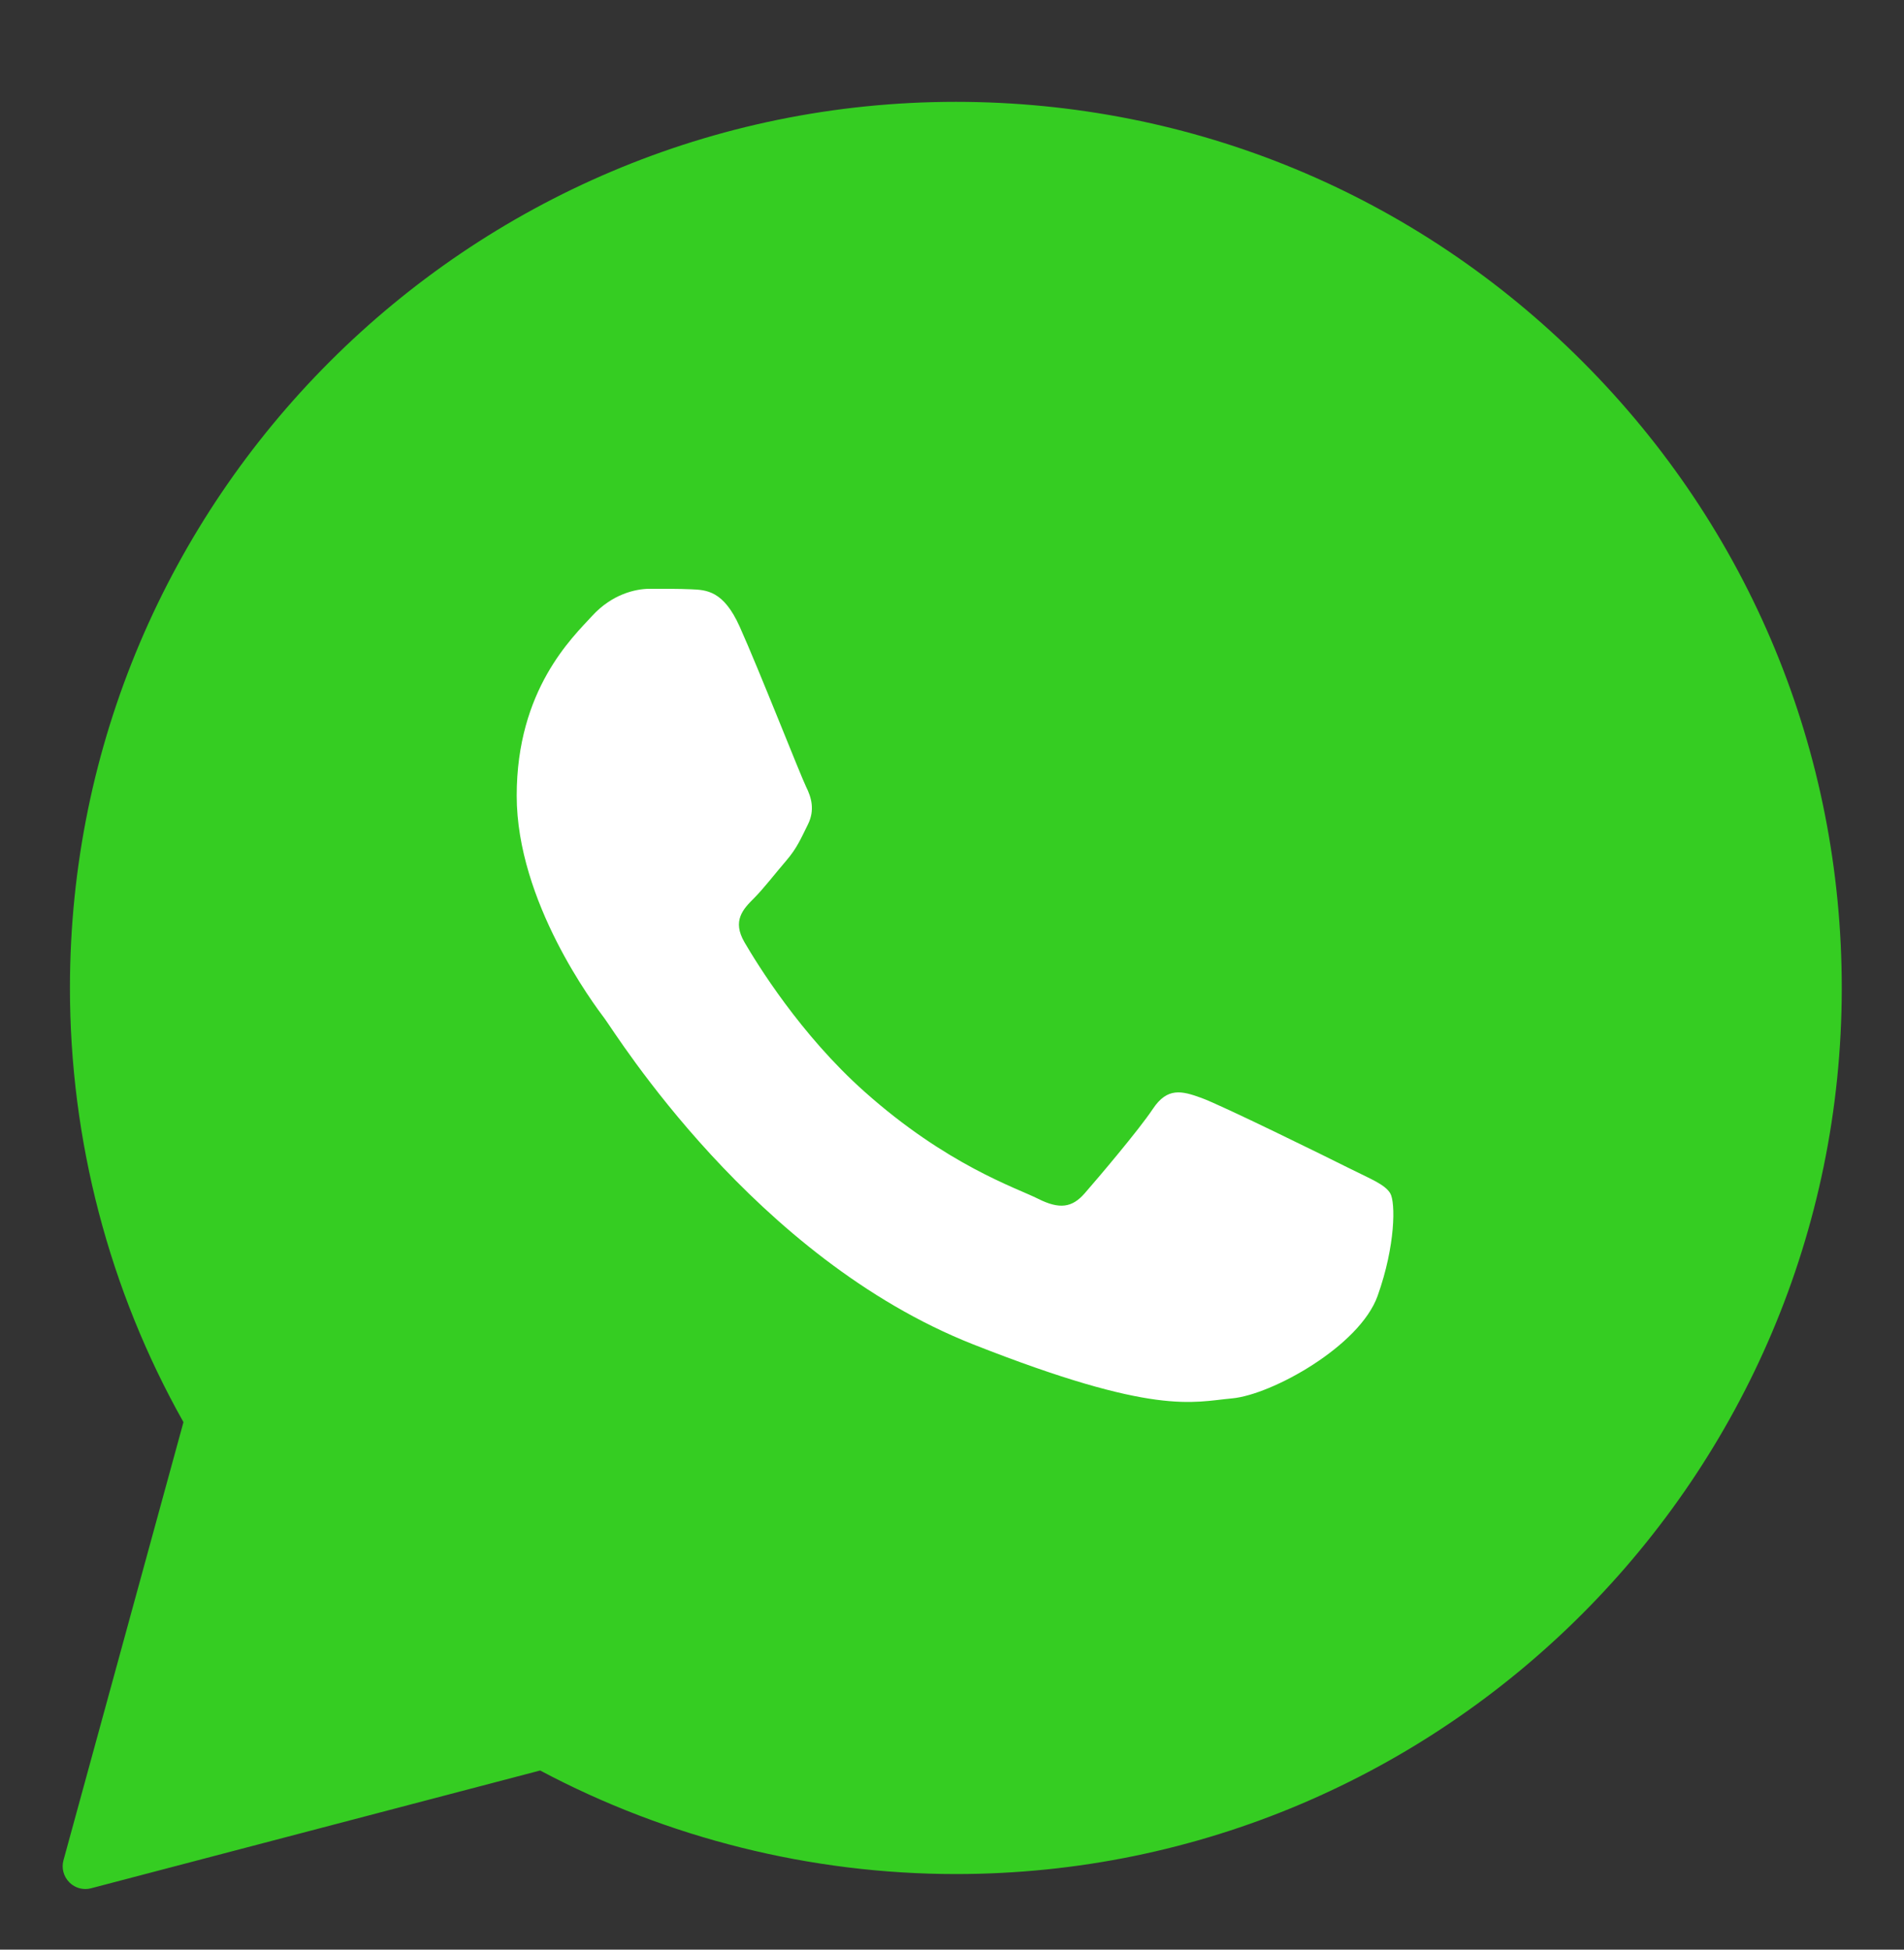
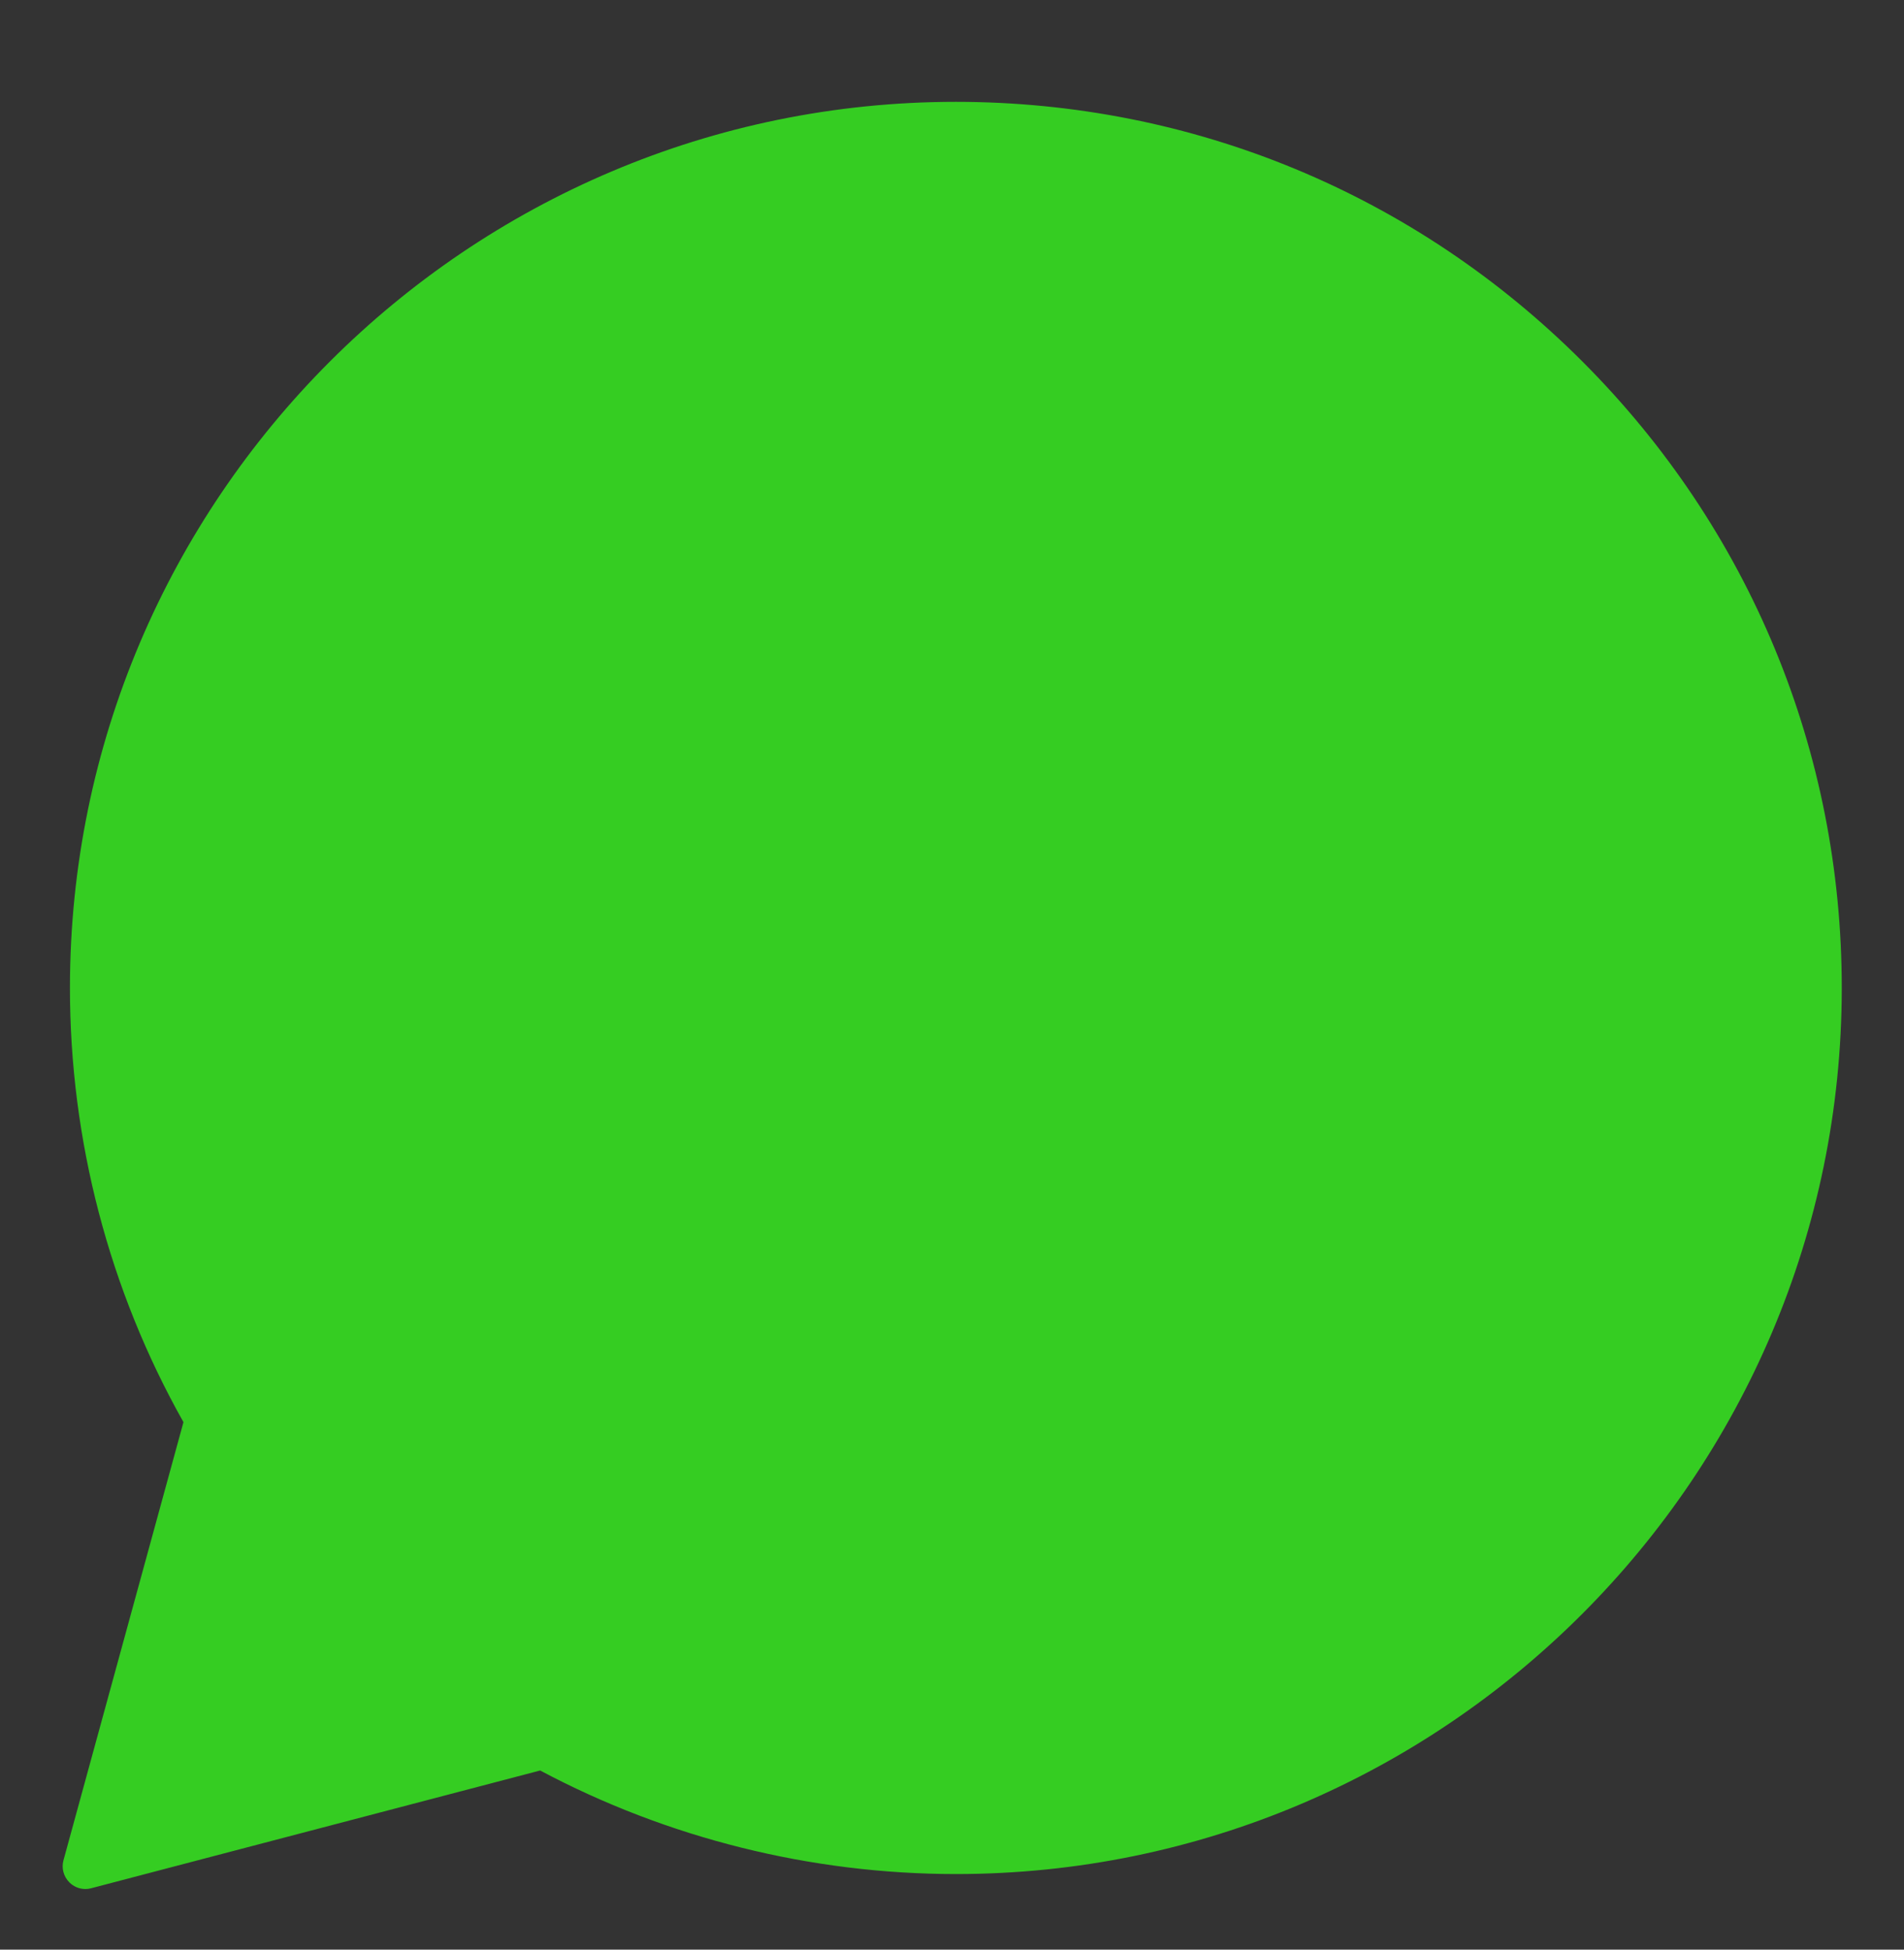
<svg xmlns="http://www.w3.org/2000/svg" width="42" height="43" viewBox="0 0 42 43" fill="none">
  <rect x="0" y="0" width="42" height="43" fill="#333333" stroke="none" />
  <path fill-rule="evenodd" clip-rule="evenodd" d="M1.884 41.663C1.751 41.663 1.623 41.611 1.528 41.514C1.402 41.387 1.353 41.201 1.4 41.03L4.047 31.366C2.406 28.452 1.541 25.142 1.543 21.782C1.547 11.009 10.313 2.246 21.085 2.246C26.31 2.248 31.219 4.283 34.909 7.976C38.599 11.669 40.629 16.577 40.627 21.796C40.623 32.568 31.856 41.333 21.085 41.333C17.887 41.332 14.723 40.542 11.915 39.049L2.011 41.646C1.969 41.658 1.927 41.663 1.884 41.663Z" fill="#35CD22" />
-   <path fill-rule="evenodd" clip-rule="evenodd" d="M16.316 13.82C15.96 13.027 15.585 13.011 15.245 12.997C14.967 12.985 14.65 12.986 14.333 12.986C14.016 12.986 13.501 13.106 13.064 13.582C12.628 14.058 11.398 15.209 11.398 17.549C11.398 19.89 13.103 22.153 13.341 22.47C13.579 22.787 16.633 27.744 21.468 29.651C25.487 31.236 26.305 30.921 27.178 30.842C28.05 30.763 29.993 29.692 30.389 28.58C30.785 27.469 30.785 26.517 30.667 26.319C30.548 26.12 30.231 26.002 29.755 25.763C29.28 25.524 26.94 24.374 26.504 24.216C26.068 24.057 25.751 23.978 25.433 24.454C25.116 24.93 24.204 26.002 23.927 26.319C23.649 26.637 23.371 26.677 22.896 26.438C22.42 26.199 20.888 25.698 19.07 24.077C17.655 22.817 16.701 21.259 16.423 20.783C16.145 20.307 16.393 20.05 16.631 19.812C16.845 19.598 17.107 19.256 17.346 18.979C17.583 18.701 17.663 18.502 17.821 18.185C17.979 17.867 17.9 17.59 17.781 17.352C17.663 17.113 16.739 14.761 16.316 13.82Z" fill="white" />
</svg>